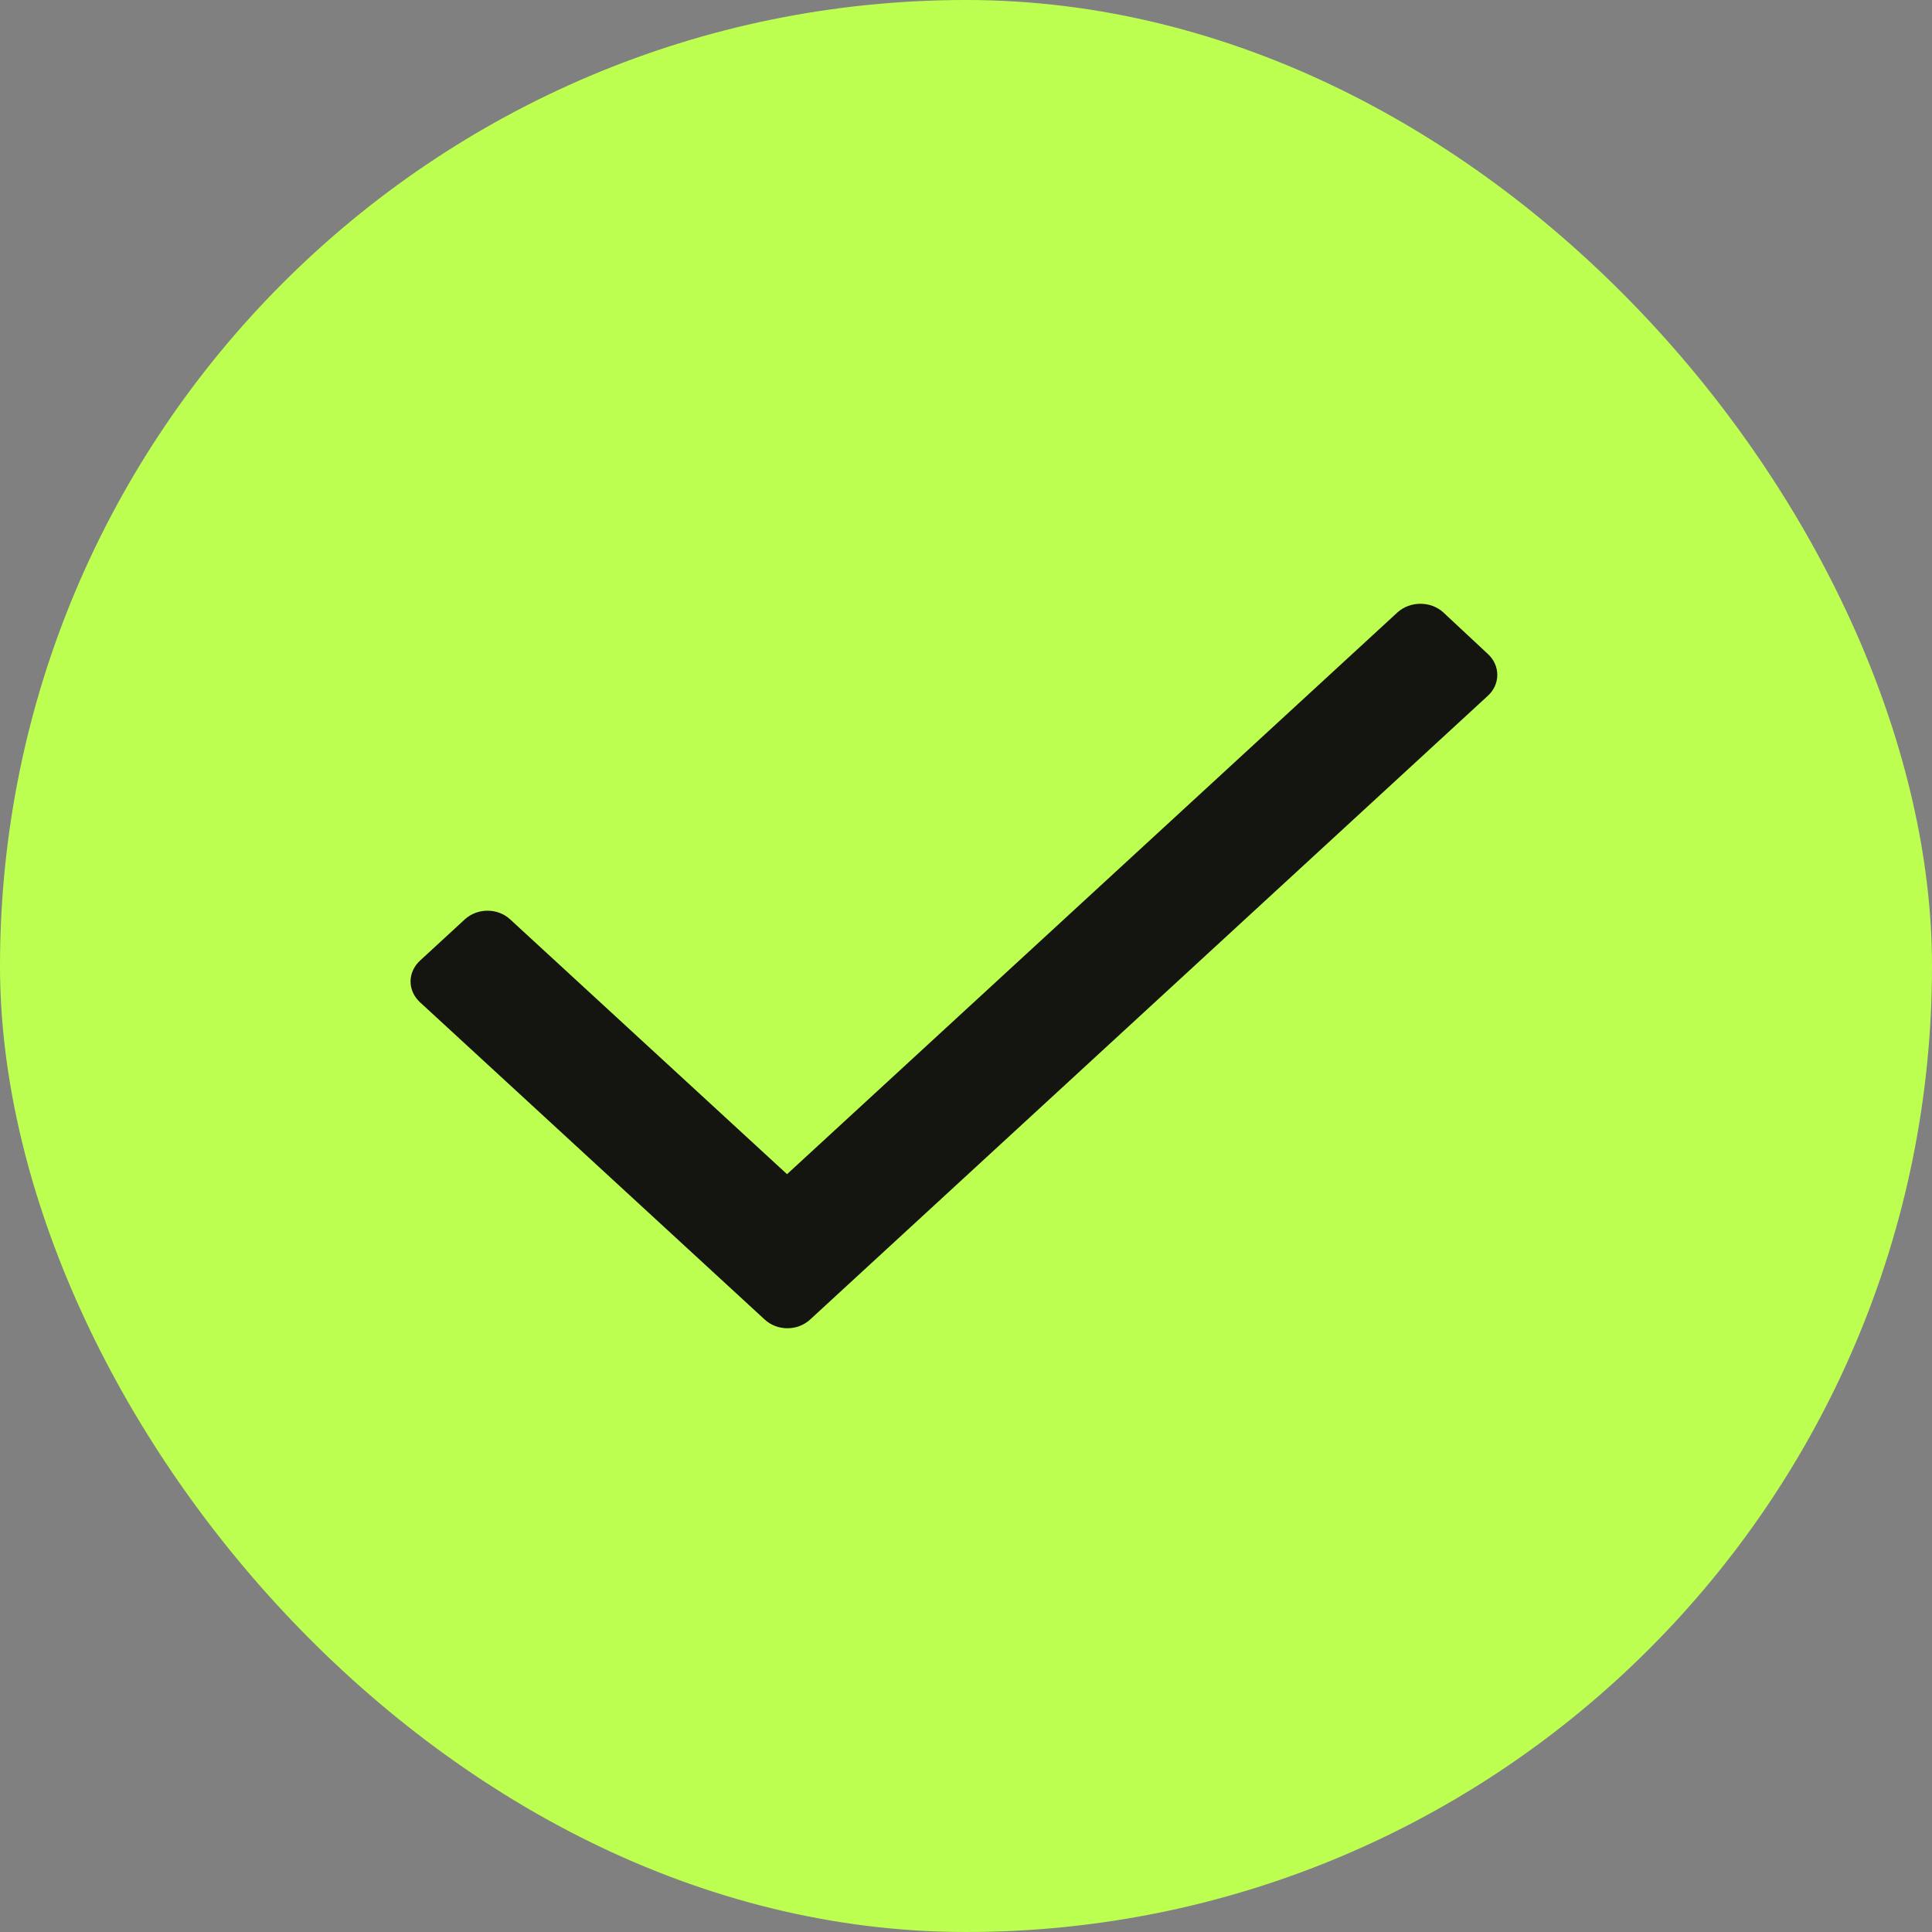
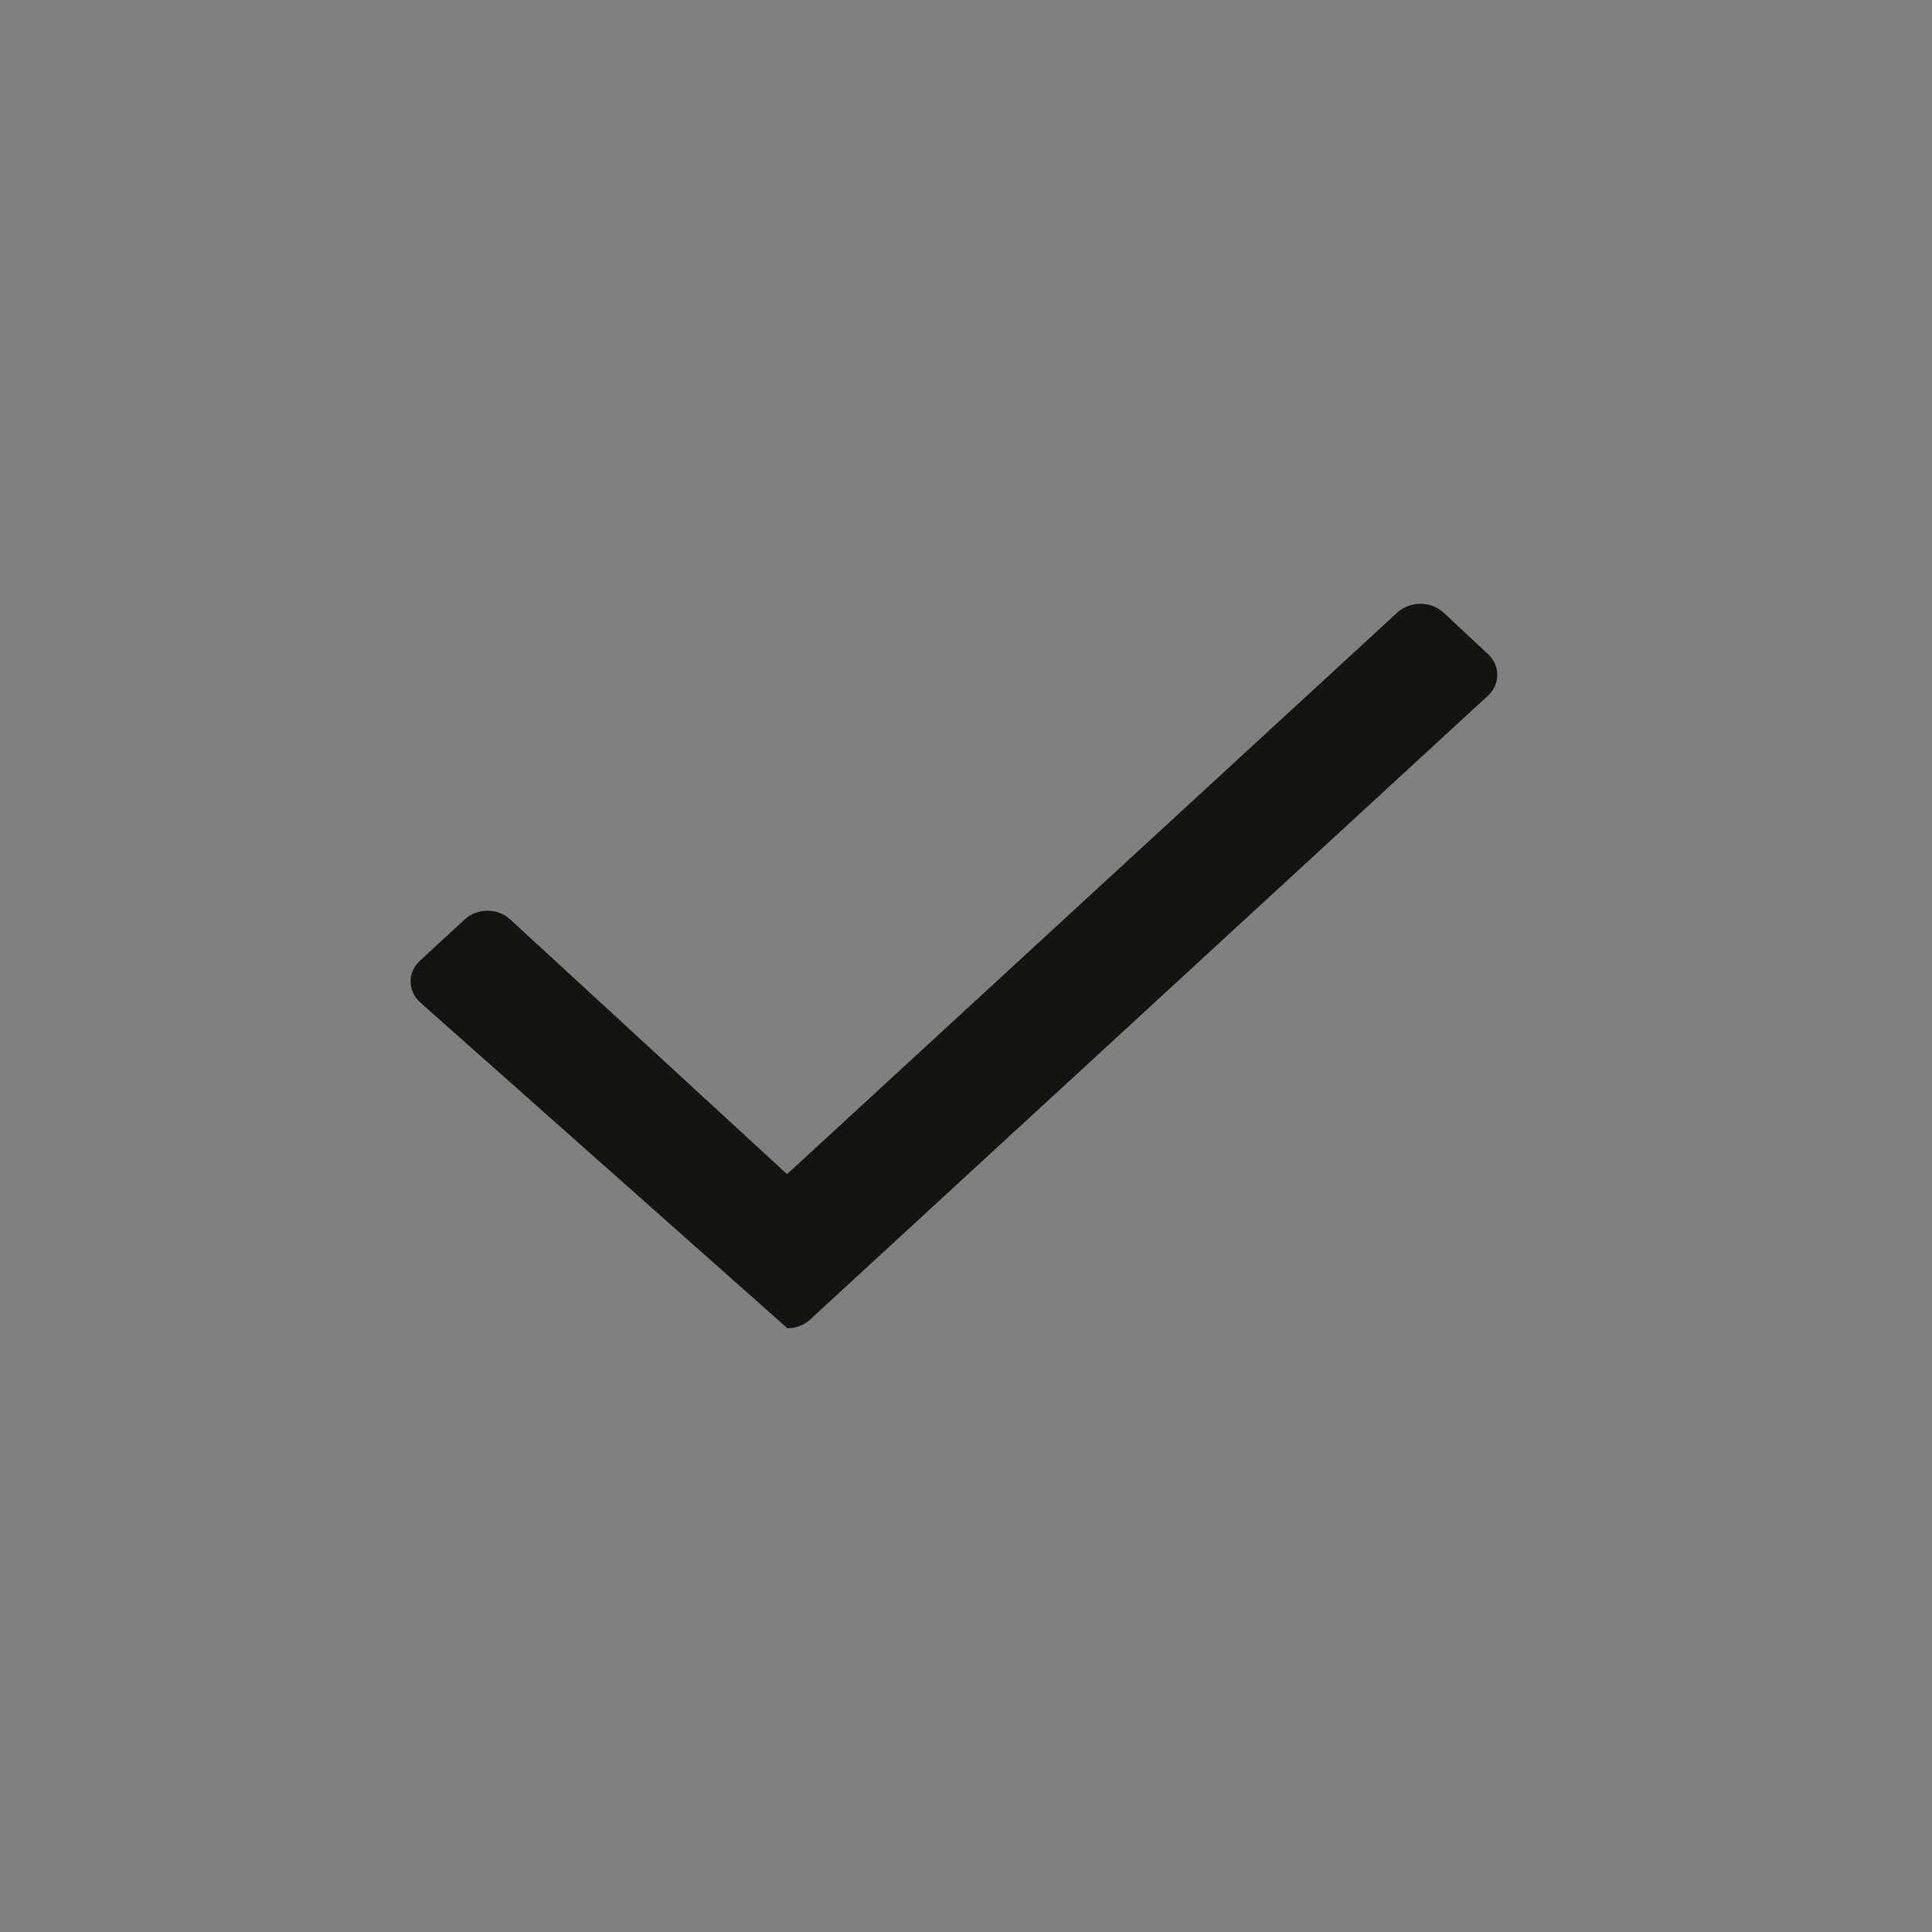
<svg xmlns="http://www.w3.org/2000/svg" width="16" height="16" viewBox="0 0 16 16" fill="none">
  <rect x="0" y="0" width="16" height="16" fill="#808080" stroke="none" />
-   <rect width="16" height="16" rx="8" fill="#BDFF51" />
-   <path d="M12.322 5.762L6.709 10.928C6.659 10.974 6.592 11 6.521 11C6.45 11 6.383 10.974 6.333 10.928L3.479 8.301C3.429 8.255 3.4 8.193 3.4 8.128C3.4 8.063 3.429 8.001 3.479 7.955L3.849 7.614C3.899 7.568 3.967 7.542 4.037 7.542C4.108 7.542 4.176 7.568 4.225 7.614L6.518 9.724L11.575 5.07C11.68 4.977 11.847 4.977 11.951 5.07L12.322 5.416C12.372 5.462 12.4 5.524 12.4 5.589C12.4 5.654 12.372 5.716 12.322 5.762Z" fill="#141510" />
+   <path d="M12.322 5.762L6.709 10.928C6.659 10.974 6.592 11 6.521 11L3.479 8.301C3.429 8.255 3.4 8.193 3.4 8.128C3.4 8.063 3.429 8.001 3.479 7.955L3.849 7.614C3.899 7.568 3.967 7.542 4.037 7.542C4.108 7.542 4.176 7.568 4.225 7.614L6.518 9.724L11.575 5.07C11.68 4.977 11.847 4.977 11.951 5.07L12.322 5.416C12.372 5.462 12.4 5.524 12.4 5.589C12.4 5.654 12.372 5.716 12.322 5.762Z" fill="#141510" />
</svg>